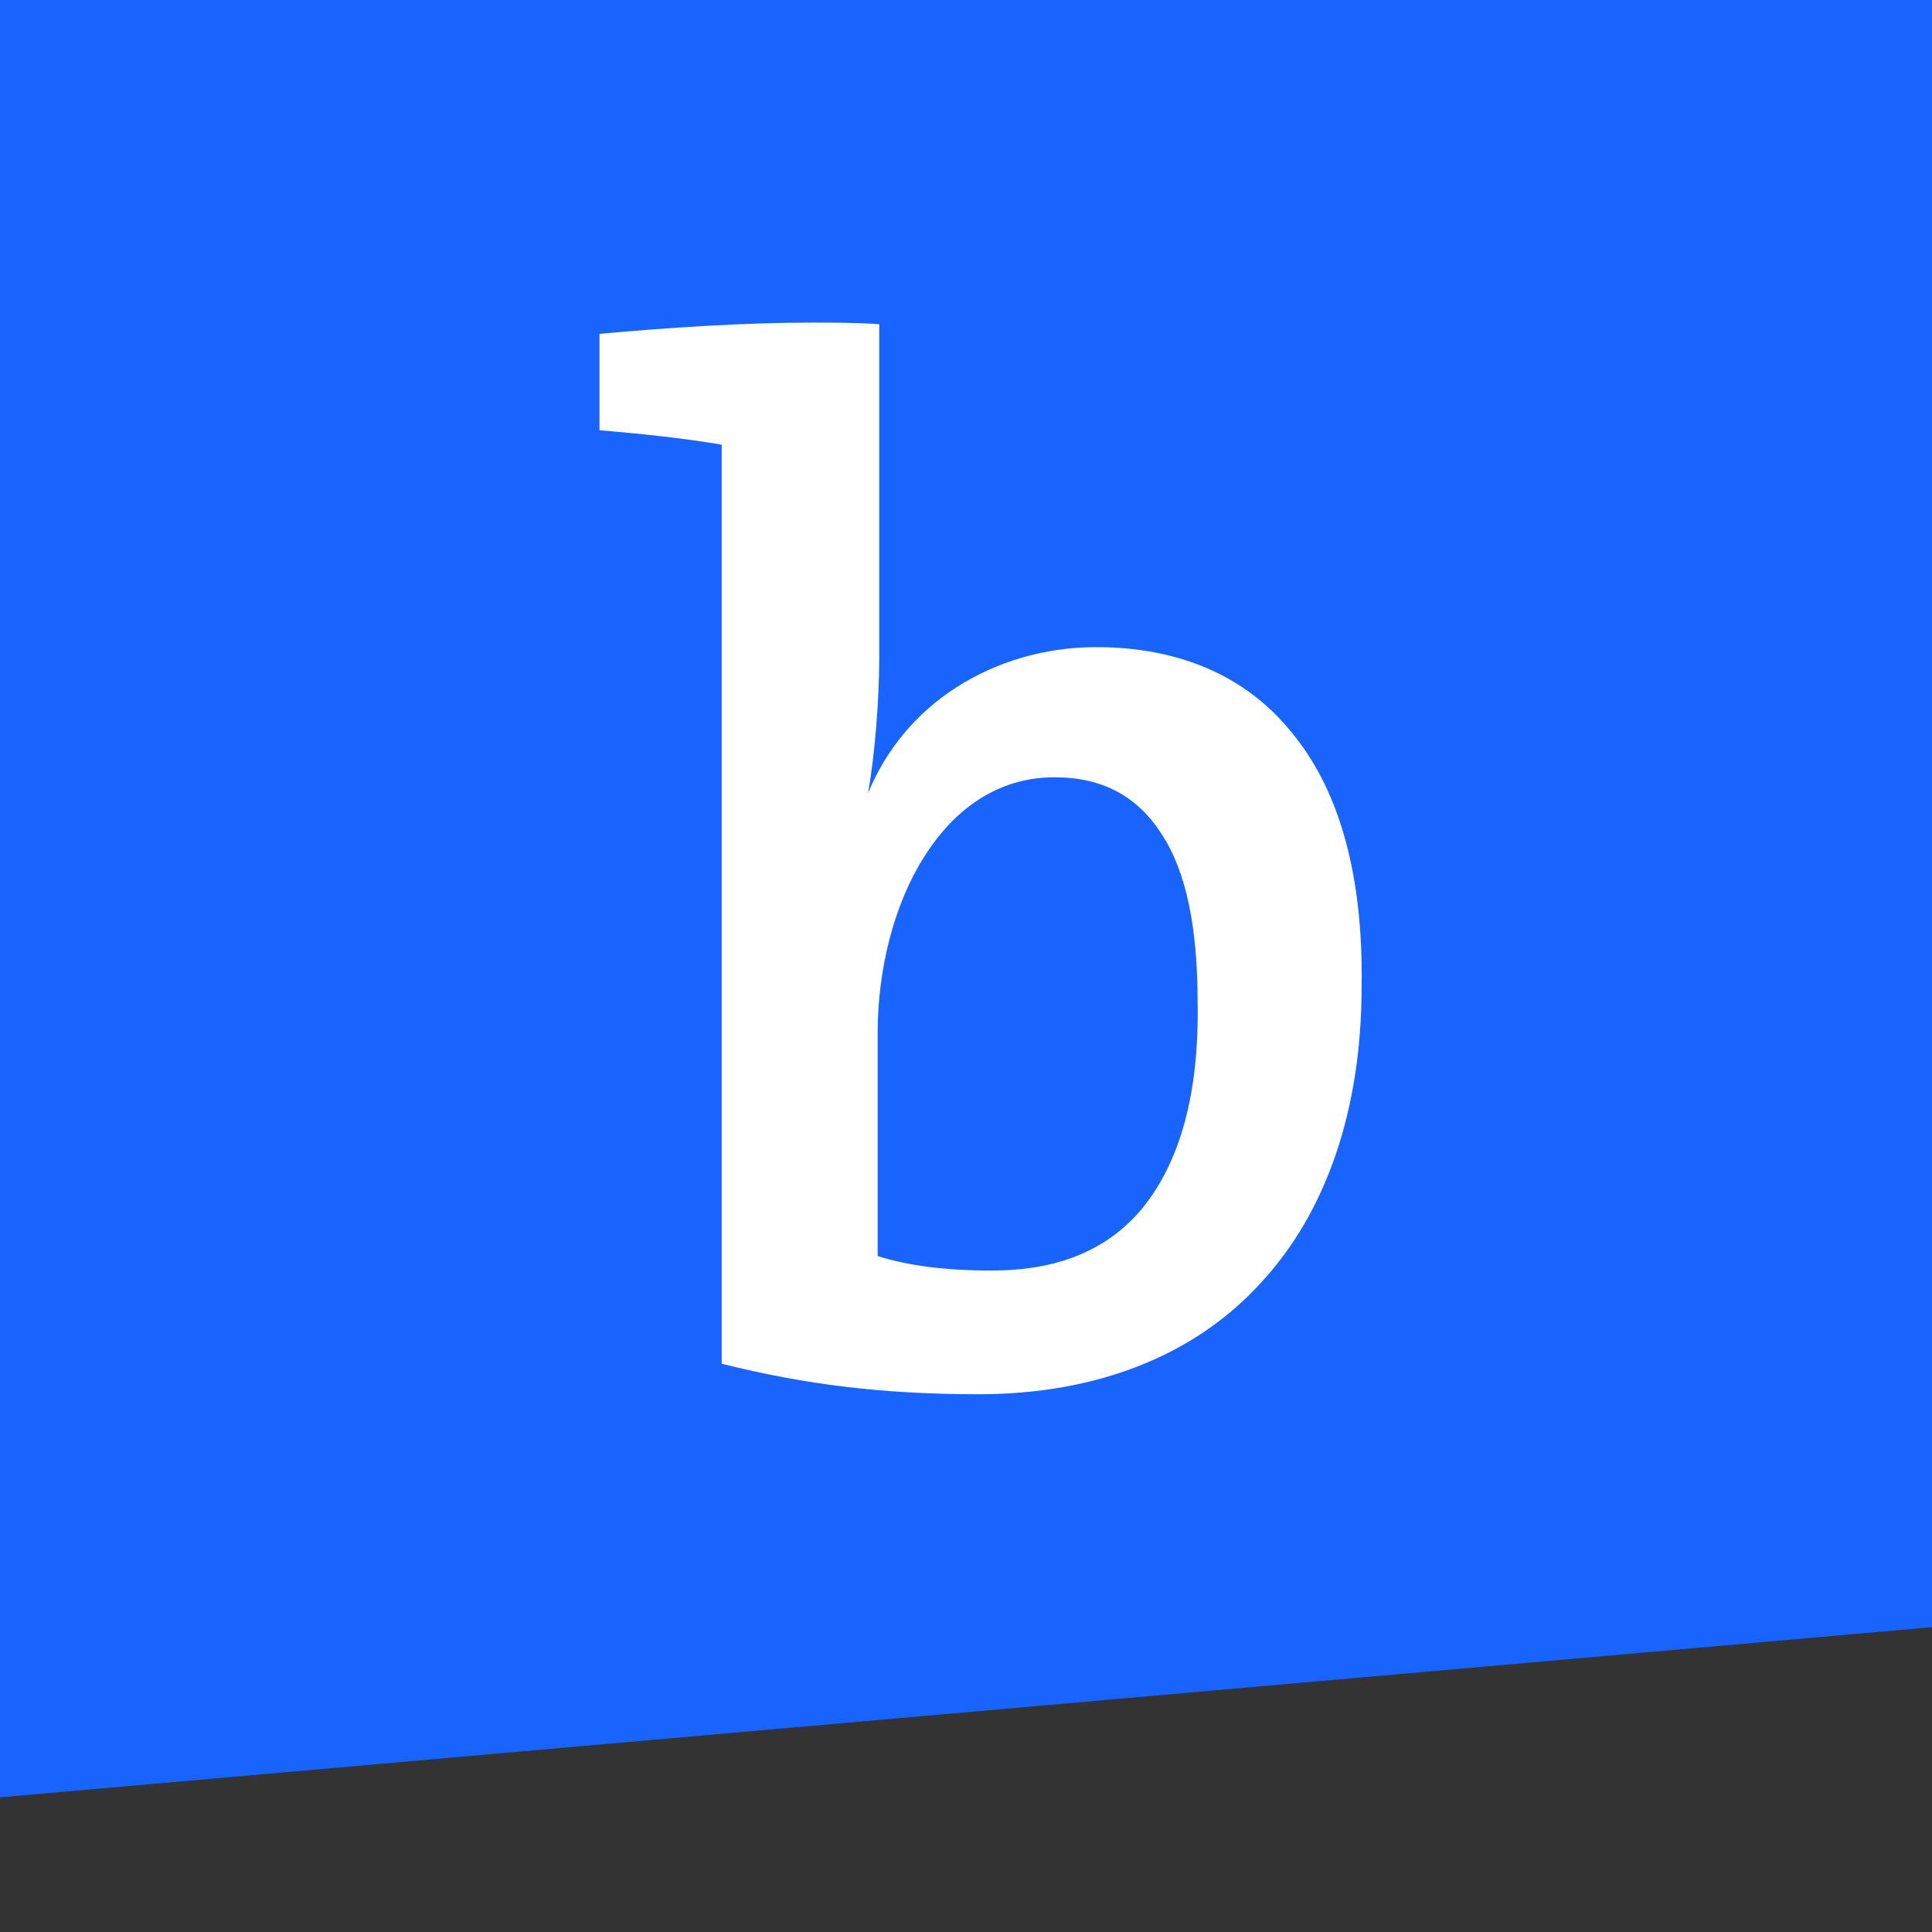
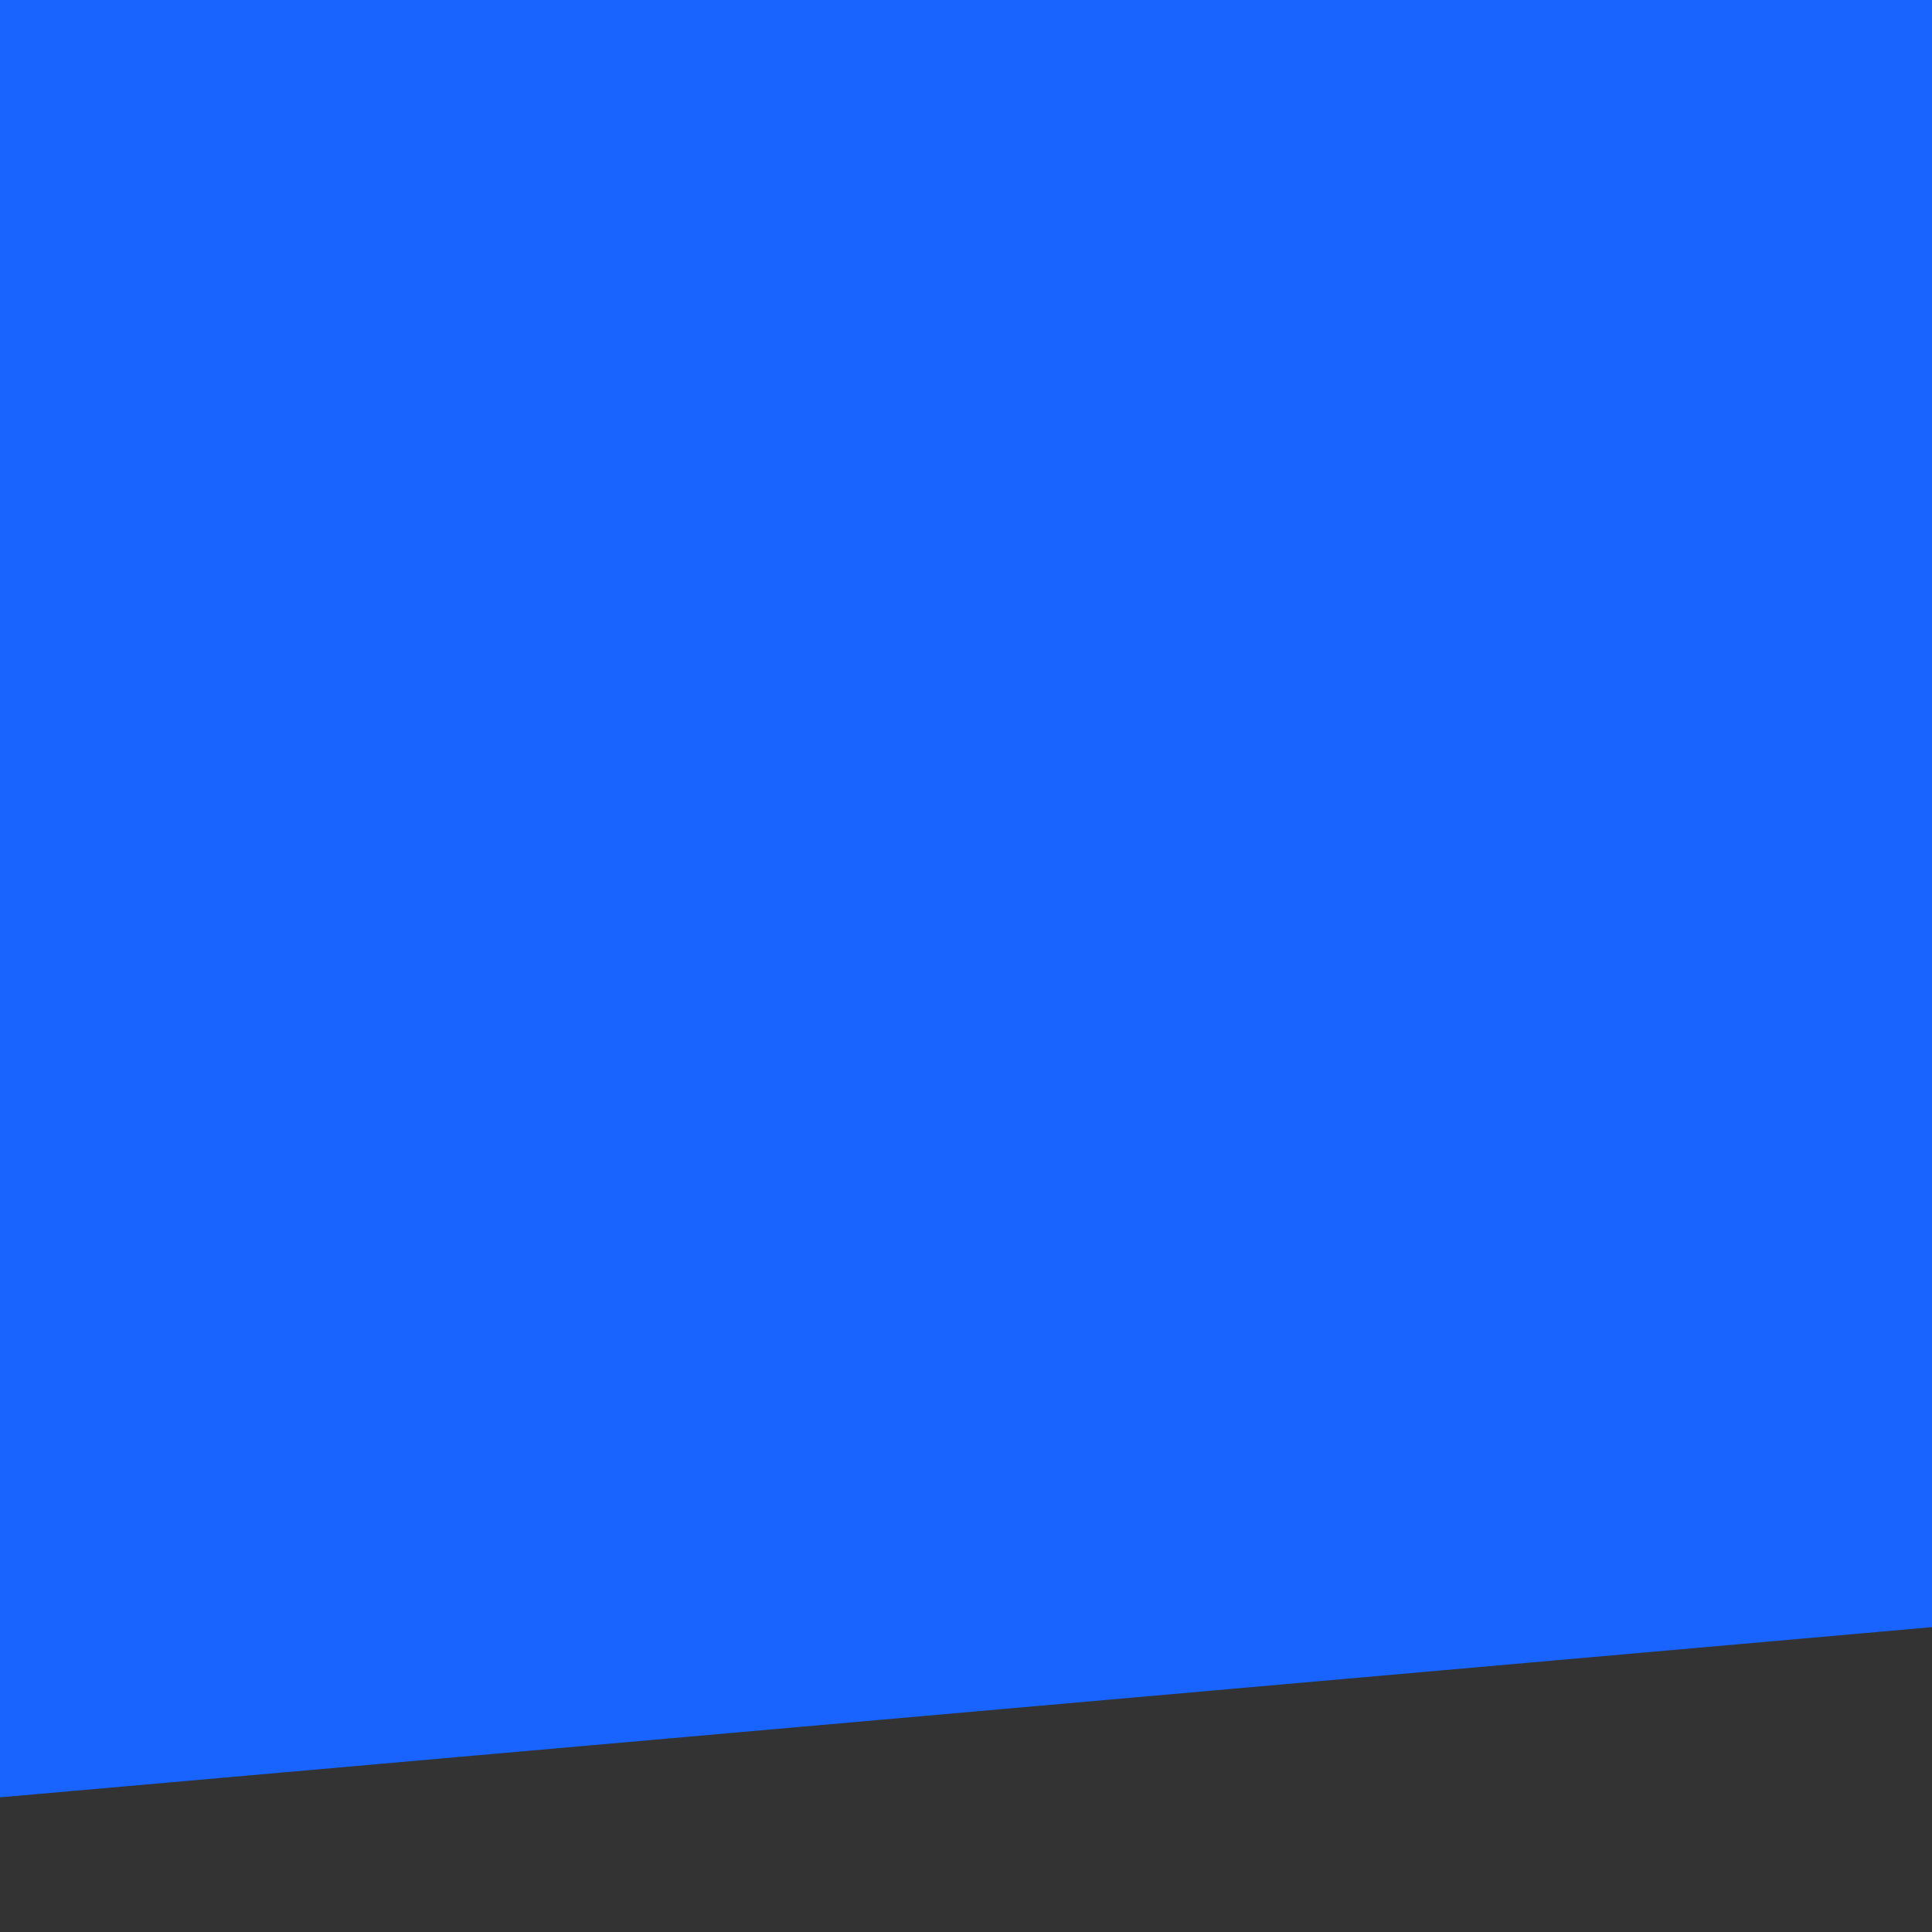
<svg xmlns="http://www.w3.org/2000/svg" width="512" height="512" viewBox="0 0 512 512" fill="none">
  <rect x="0" y="0" width="512" height="512" fill="#333333" stroke="none" />
  <g clip-path="url(#clip0_1269_215)">
    <path d="M551.118 427.767V-139.168H-39.882V479.832L551.118 427.767Z" fill="#1964FF" />
-     <path d="M342.951 194.916C331.019 179.587 313.122 171.497 290.538 171.497C276.903 171.497 264.119 175.329 253.466 182.142C242.813 188.955 234.717 198.748 230.03 210.244C231.734 200.877 233.013 185.974 233.013 174.052V85.914C227.047 85.488 221.081 85.488 215.116 85.488C197.645 85.488 177.618 86.766 158.869 88.469V114.016C169.095 114.868 181.453 116.145 191.253 117.848V361.398C213.411 366.934 233.865 369.488 259.432 369.488C290.538 369.488 316.531 359.269 334.002 340.109C351.473 321.374 360.847 294.124 360.847 261.338C361.273 232.811 355.308 210.244 342.951 194.916ZM302.47 320.523C293.095 331.593 279.885 336.703 262.841 336.703C250.483 336.703 240.683 335.425 232.587 332.871V273.686C232.587 257.08 236.848 240.049 244.518 227.701C250.483 217.908 261.562 205.986 279.459 205.986C292.243 205.986 301.617 211.095 308.009 221.314C314.401 231.107 317.384 246.01 317.384 265.596C317.81 289.866 312.696 308.175 302.47 320.523Z" fill="white" />
  </g>
  <defs>
    <clipPath id="clip0_1269_215">
      <rect width="512" height="512" fill="white" />
    </clipPath>
  </defs>
</svg>